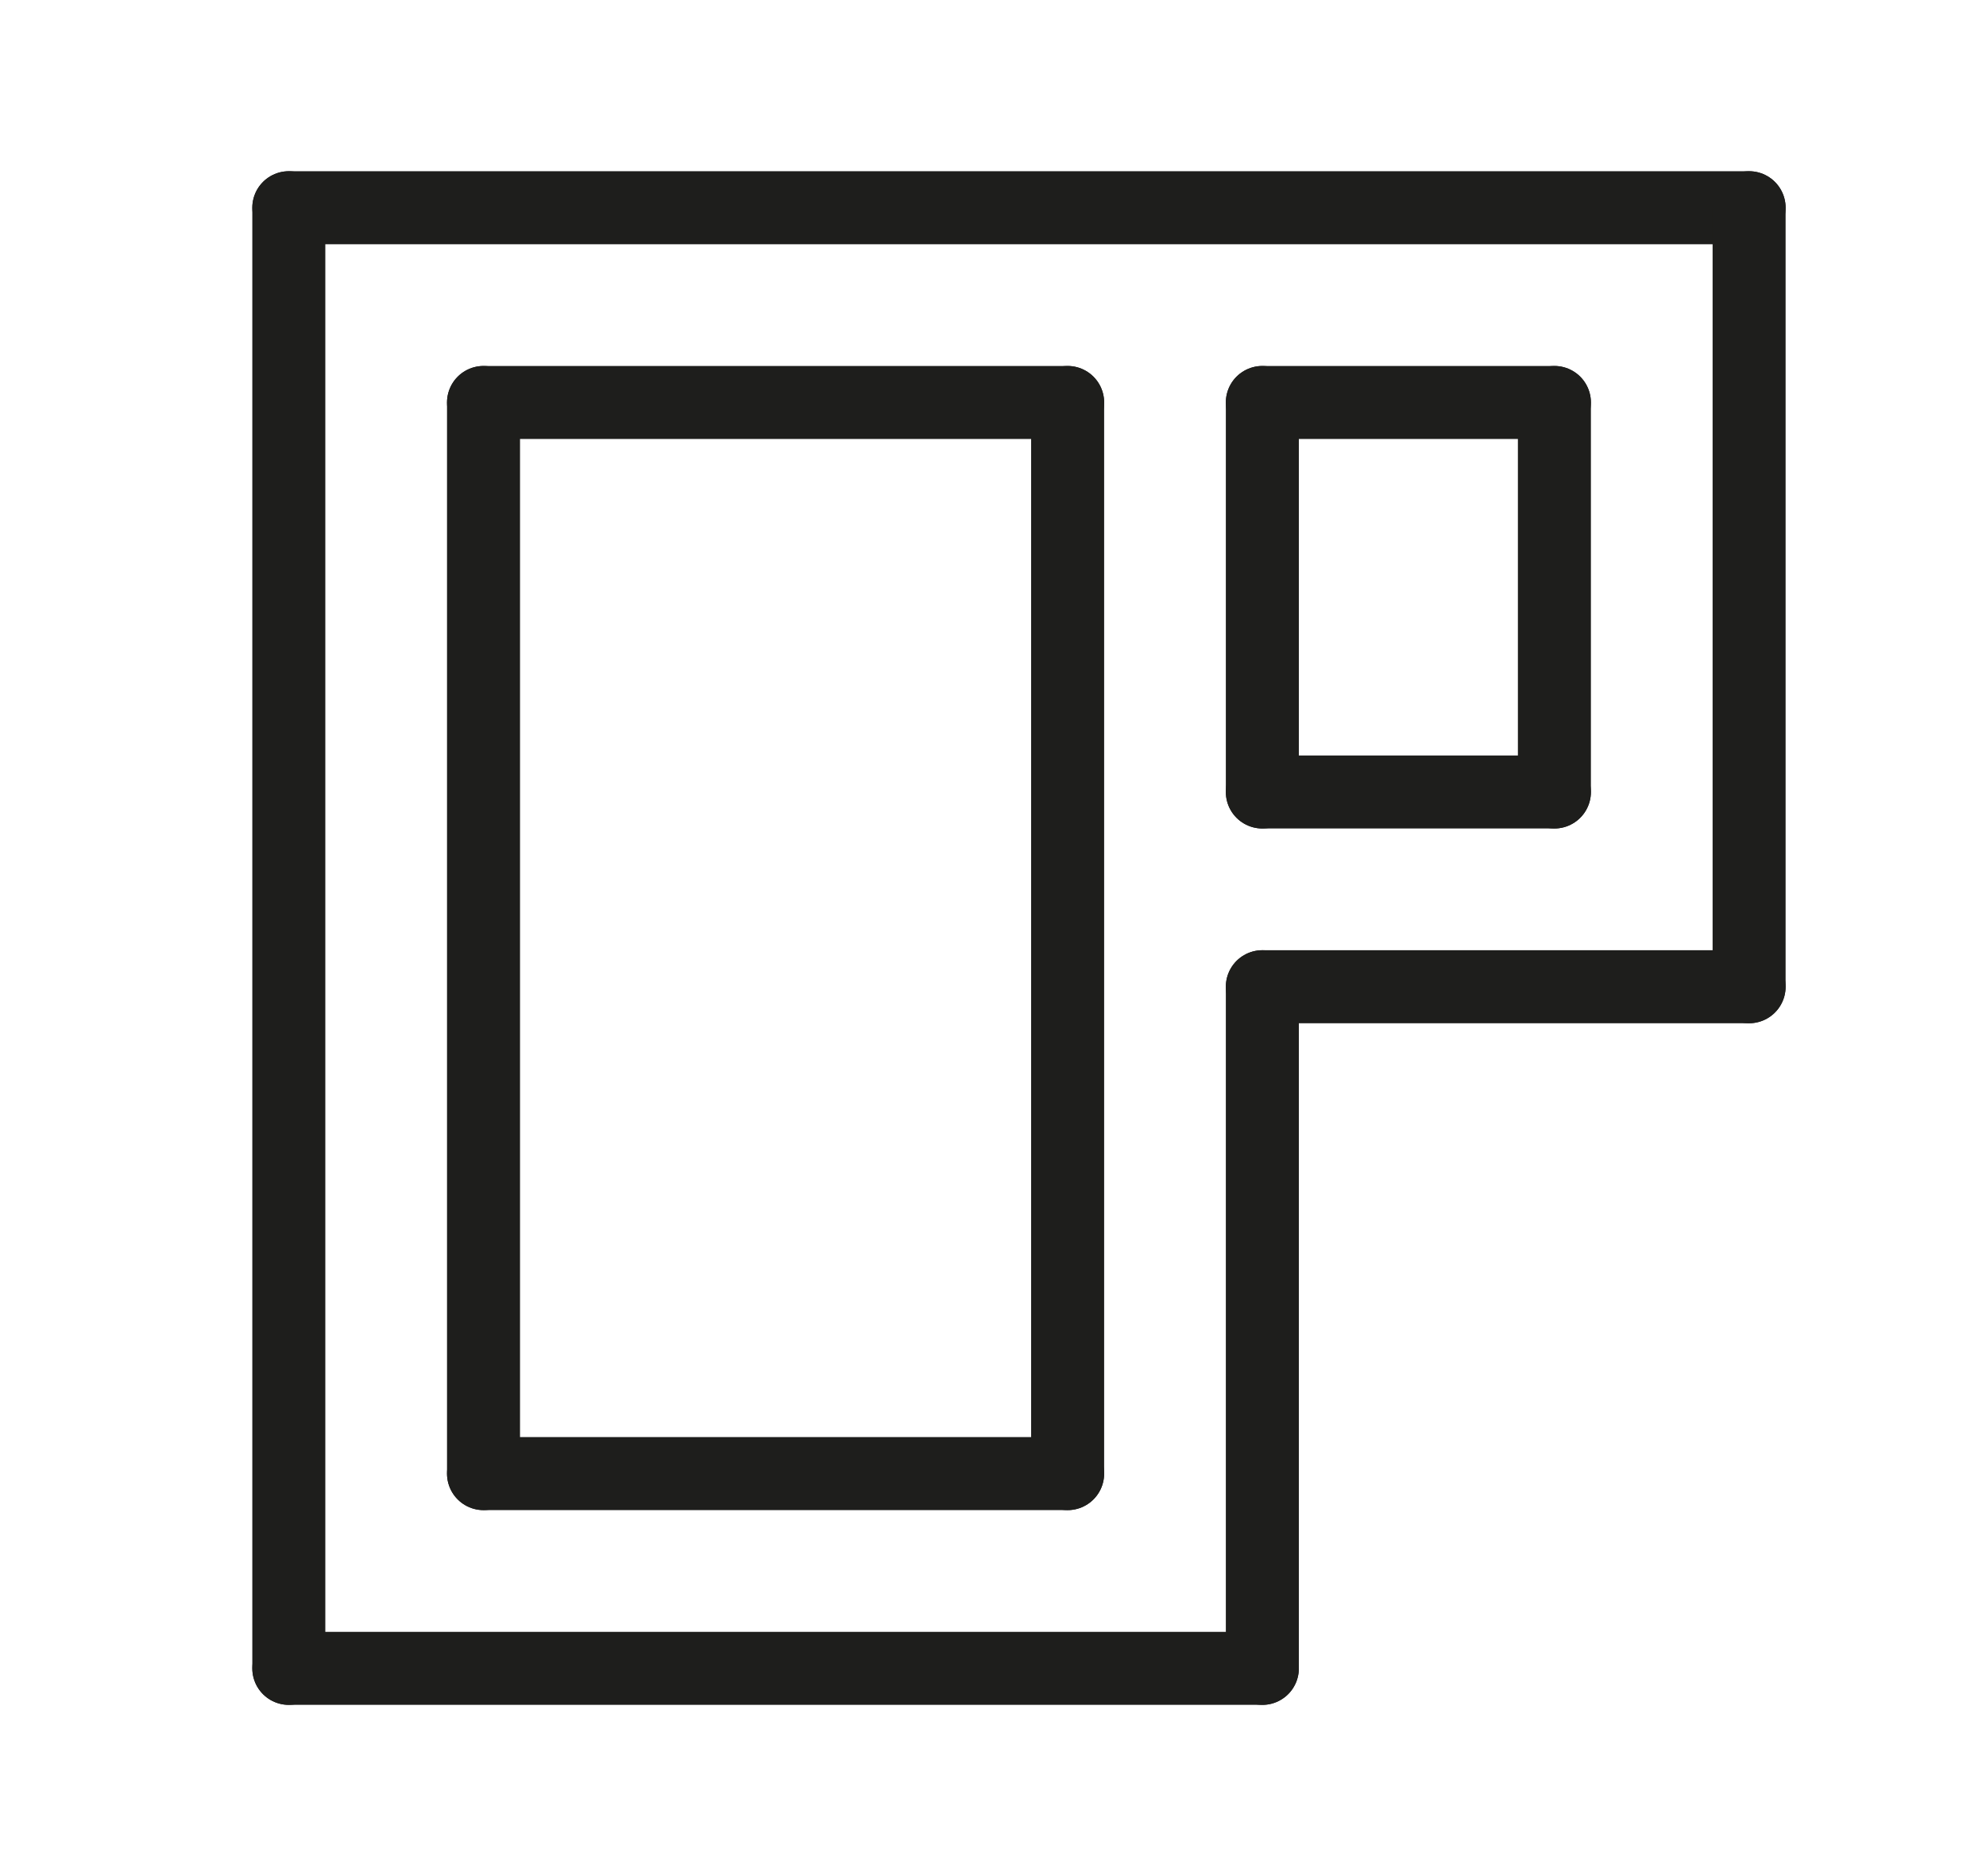
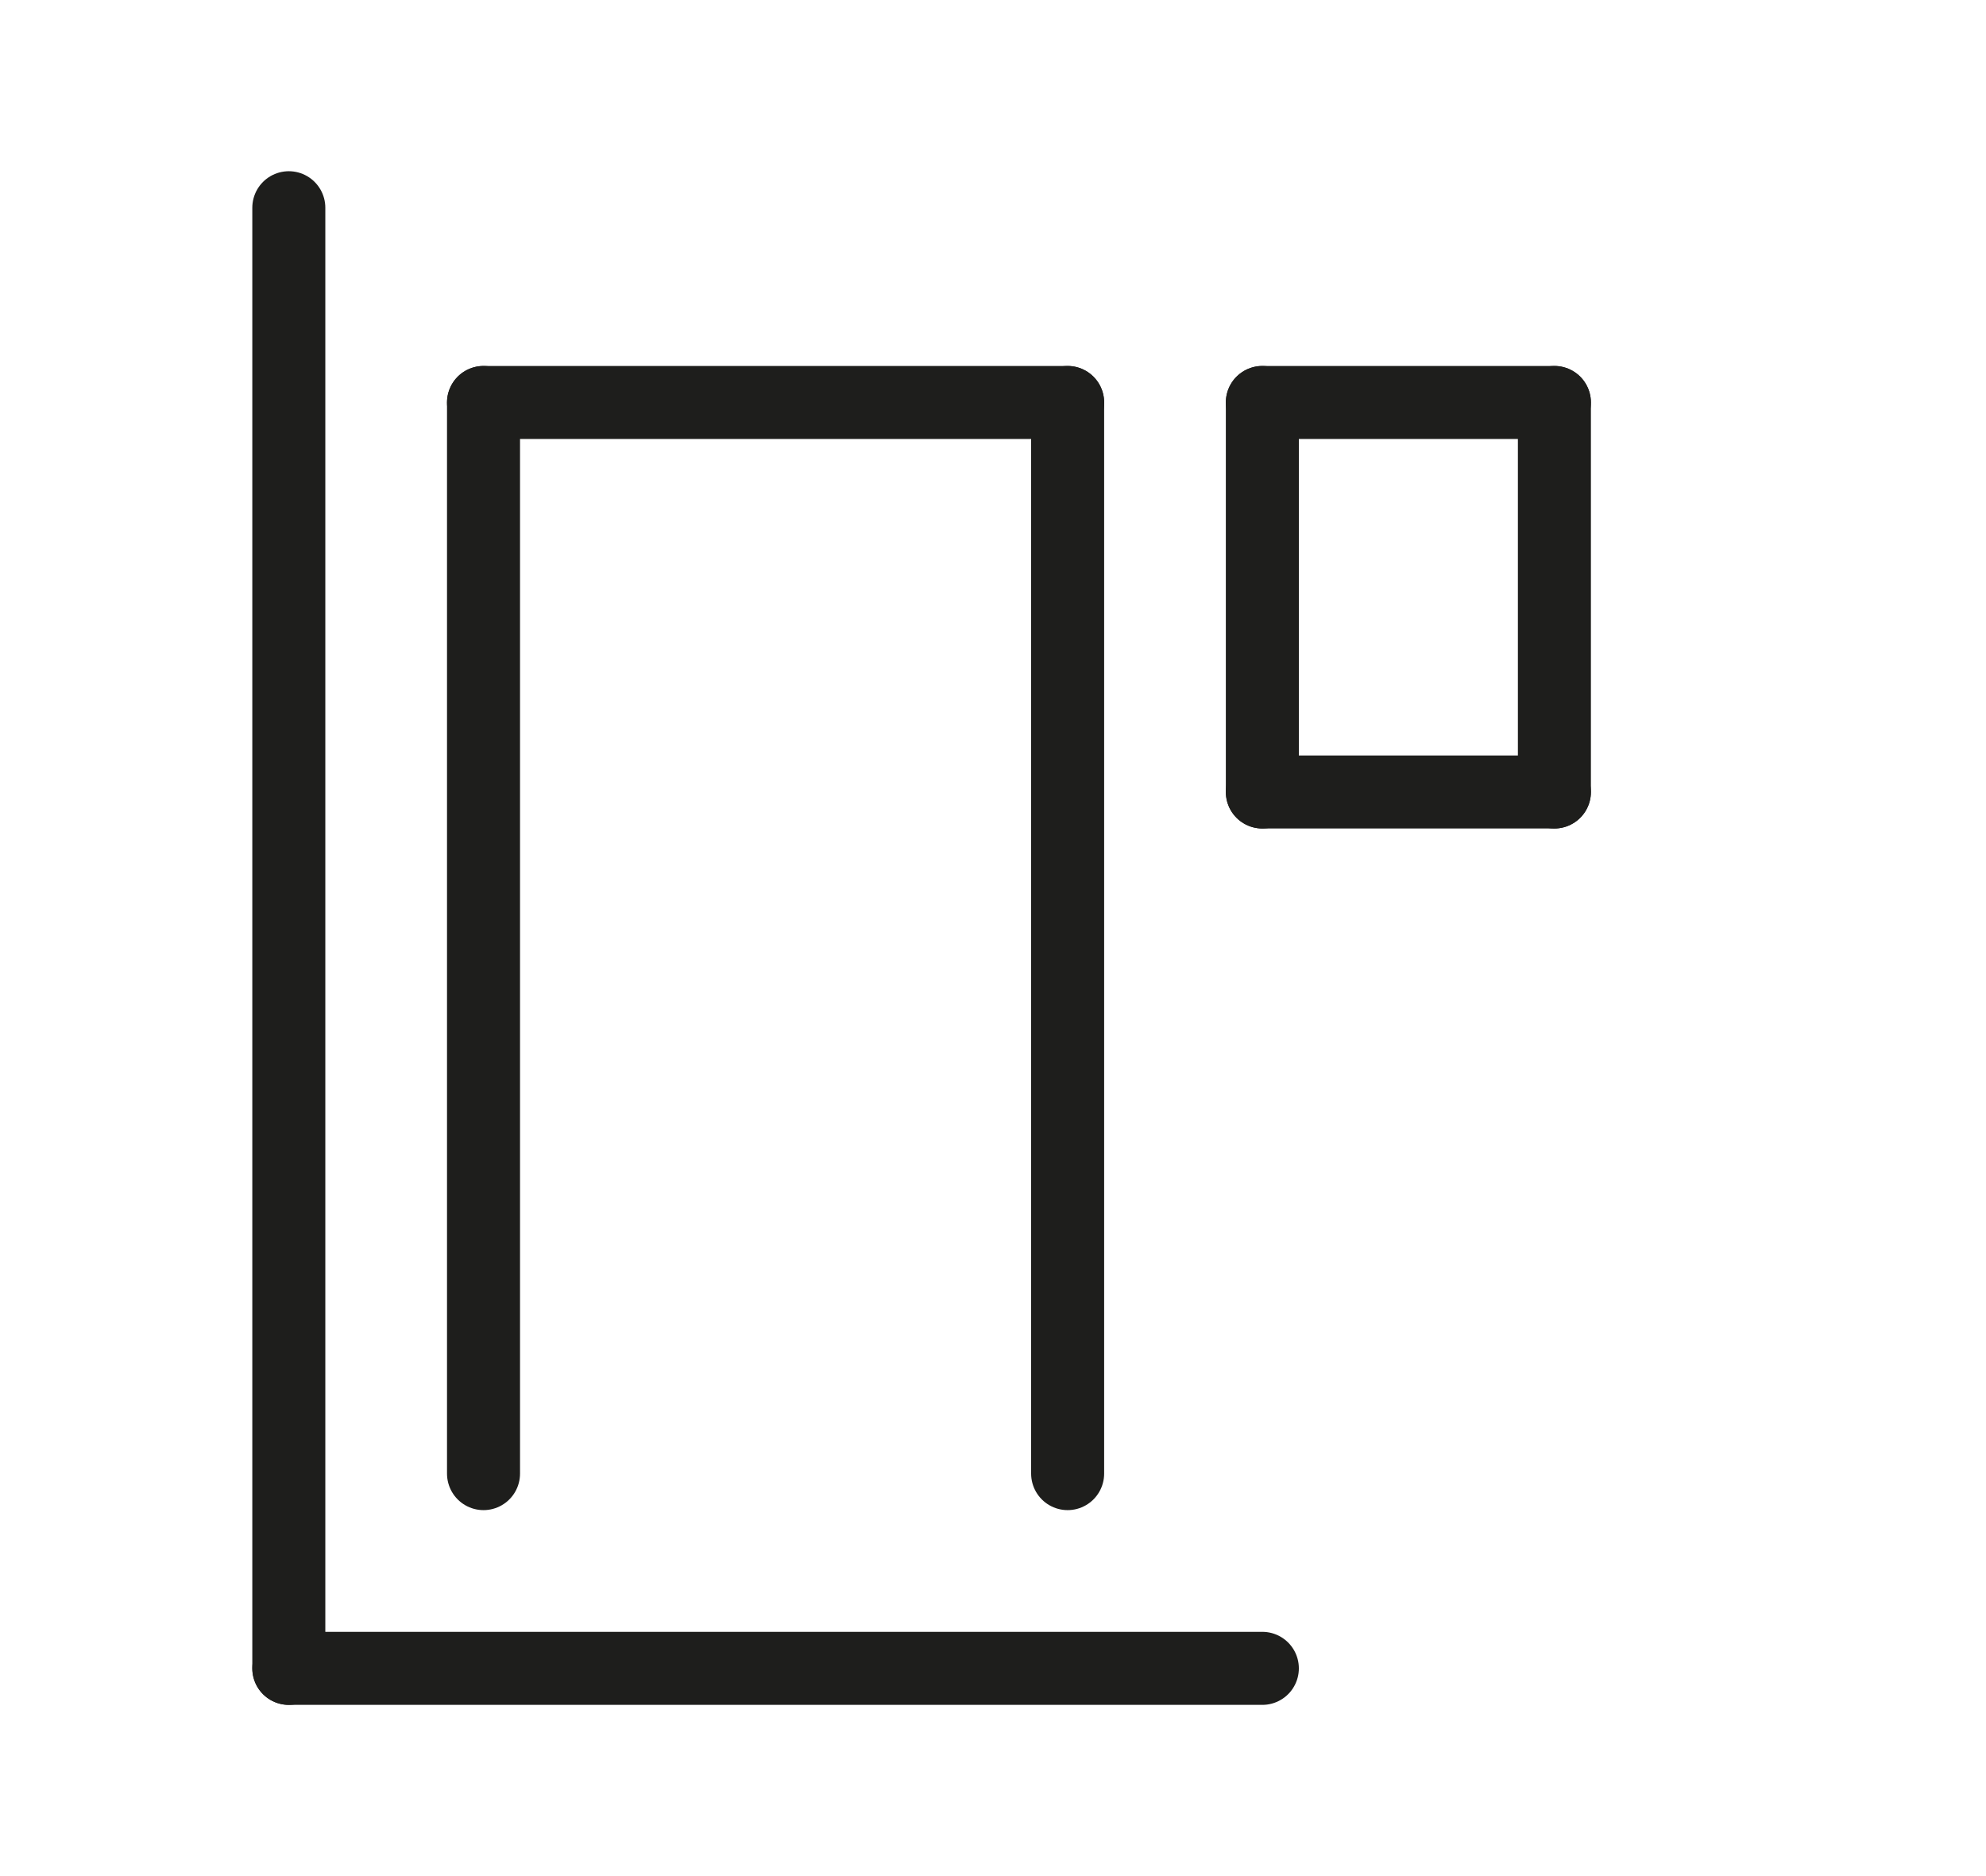
<svg xmlns="http://www.w3.org/2000/svg" id="Calque_1" data-name="Calque 1" viewBox="0 0 612 578">
  <defs>
    <style> .cls-1 { fill: none; stroke: #1e1e1c; stroke-linecap: round; stroke-linejoin: round; stroke-width: 22.5px; } </style>
  </defs>
  <line class="cls-1" x1="89" y1="64" x2="89" y2="514" />
  <line class="cls-1" x1="389" y1="514" x2="89" y2="514" />
-   <line class="cls-1" x1="89" y1="64" x2="539" y2="64" />
-   <line class="cls-1" x1="539" y1="304" x2="539" y2="64" />
-   <line class="cls-1" x1="389" y1="304" x2="539" y2="304" />
-   <line class="cls-1" x1="389" y1="514" x2="389" y2="304" />
  <line class="cls-1" x1="329" y1="454" x2="329" y2="124" />
  <line class="cls-1" x1="149" y1="124" x2="329" y2="124" />
  <line class="cls-1" x1="149" y1="454" x2="149" y2="124" />
-   <line class="cls-1" x1="329" y1="454" x2="149" y2="454" />
  <line class="cls-1" x1="389" y1="244" x2="389" y2="124" />
  <line class="cls-1" x1="479" y1="244" x2="479" y2="124" />
  <line class="cls-1" x1="389" y1="244" x2="479" y2="244" />
  <line class="cls-1" x1="479" y1="124" x2="389" y2="124" />
</svg>